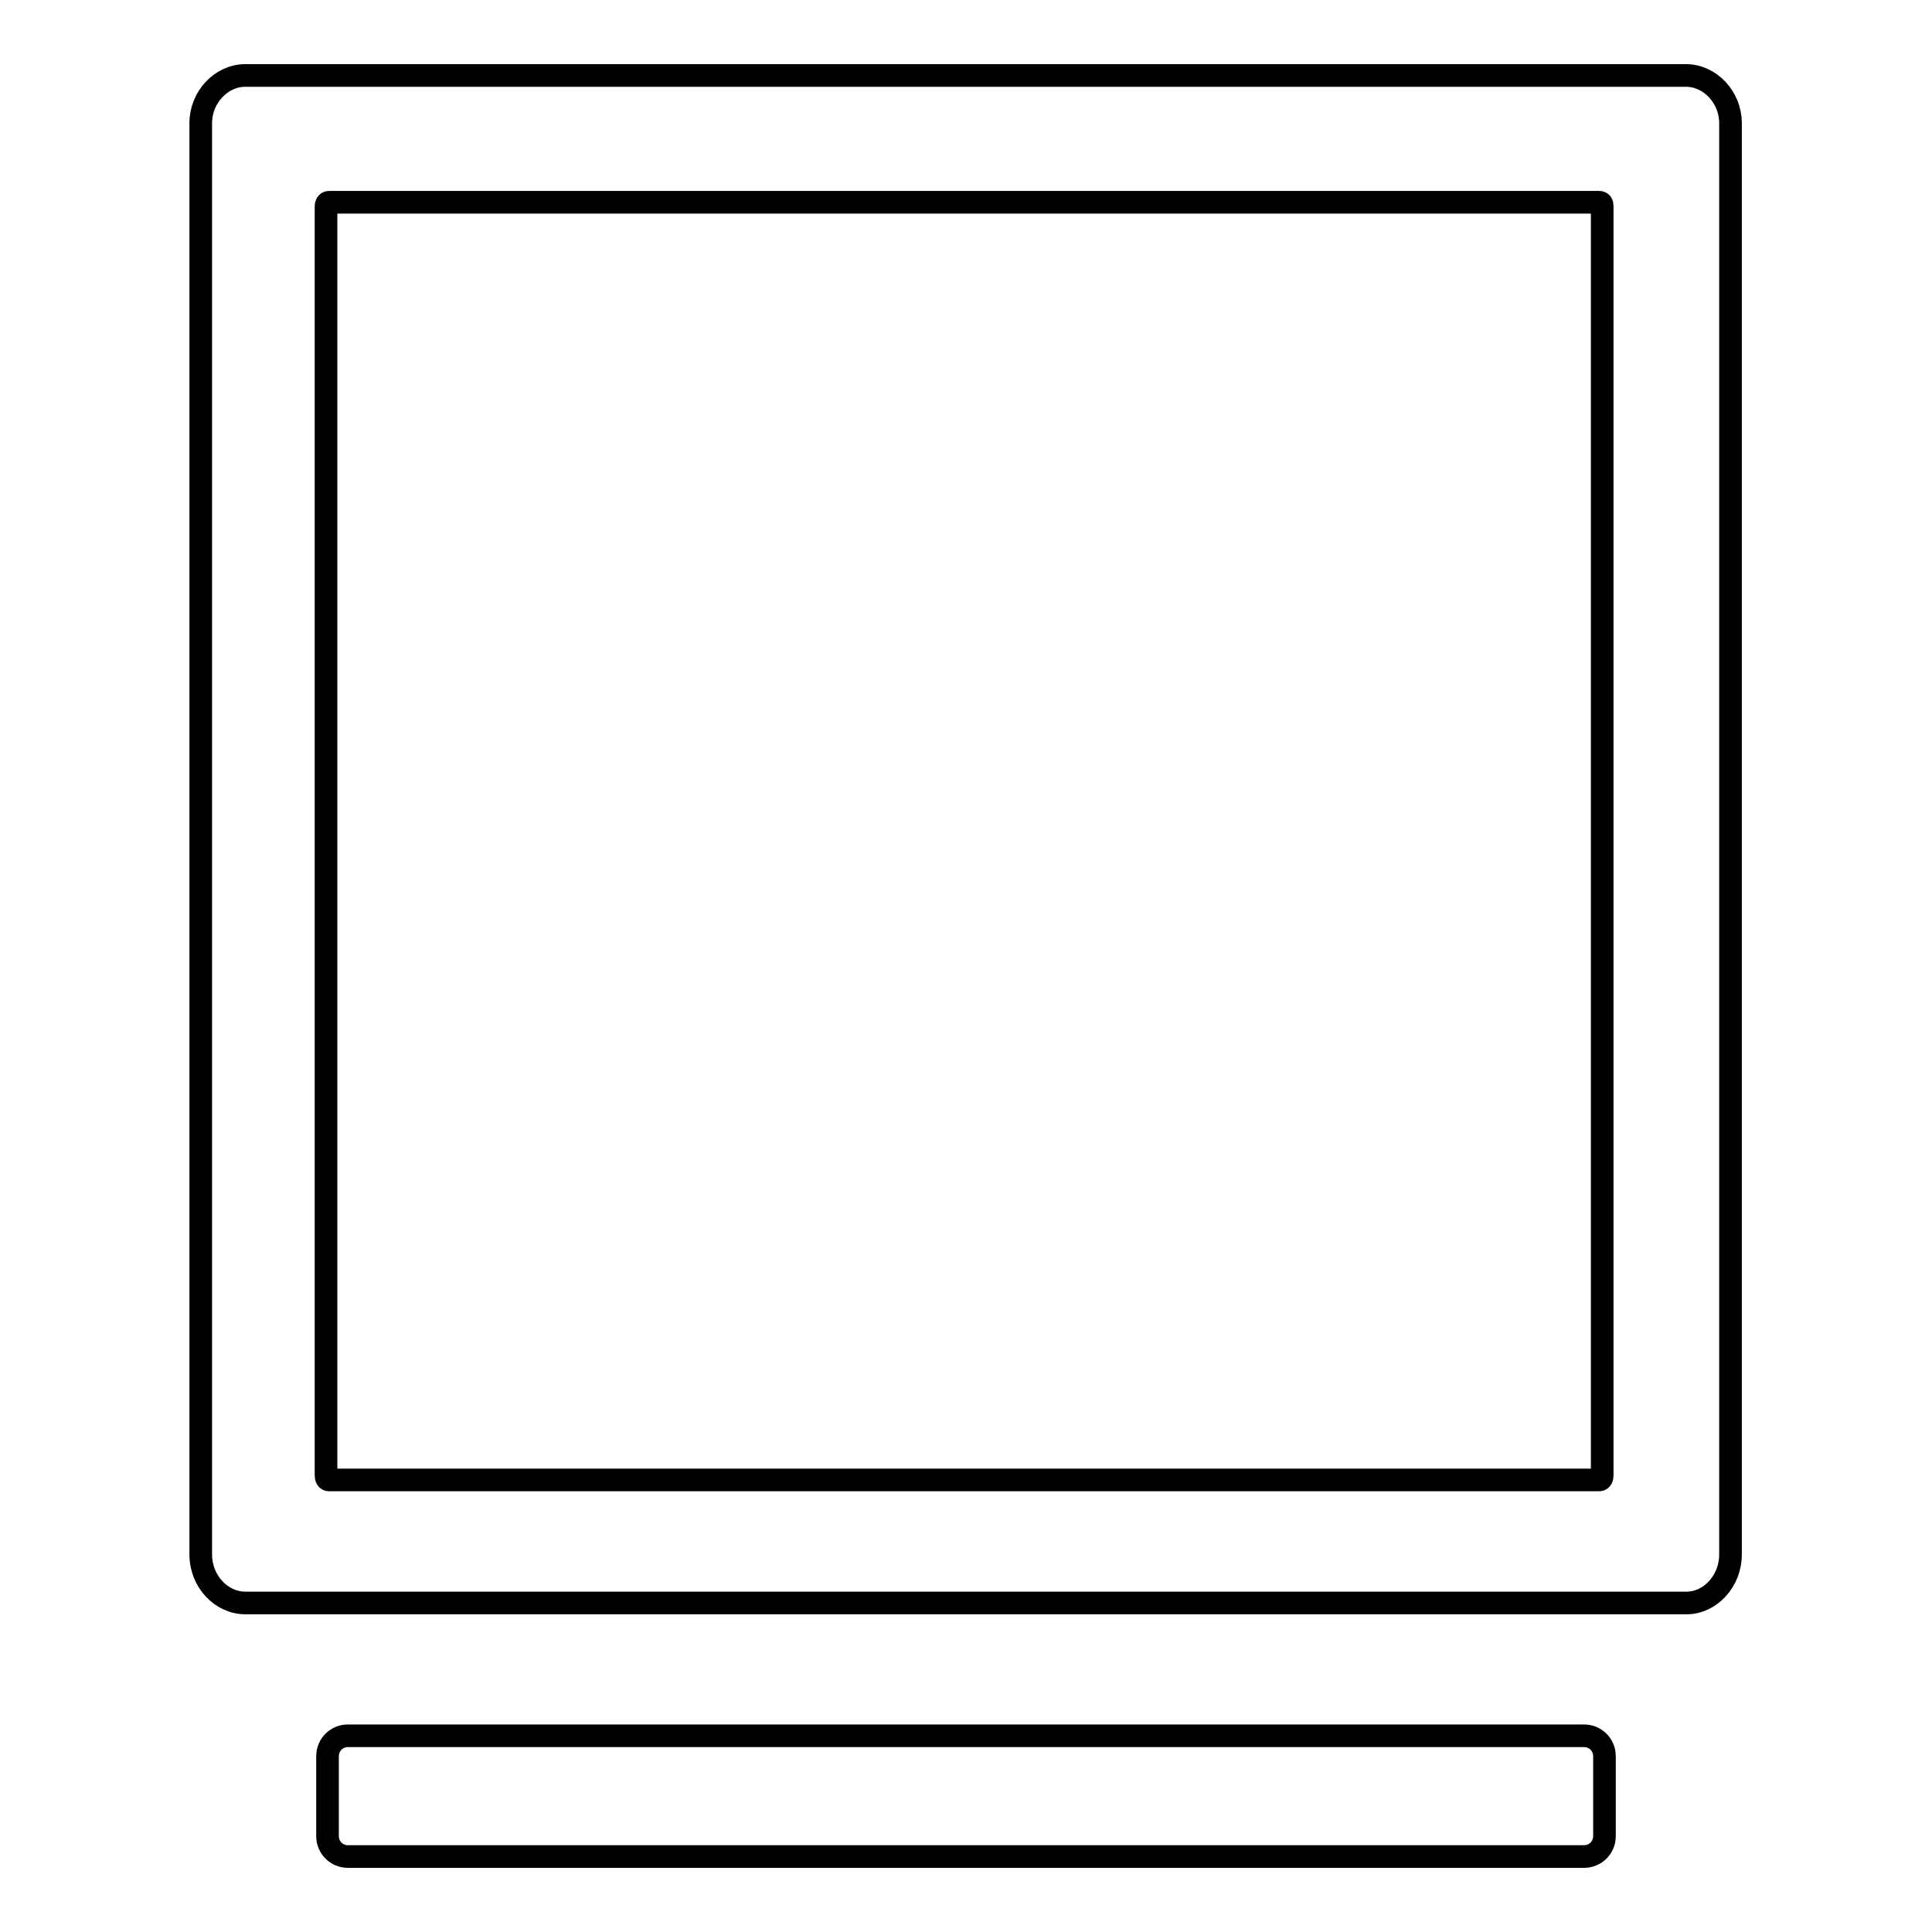
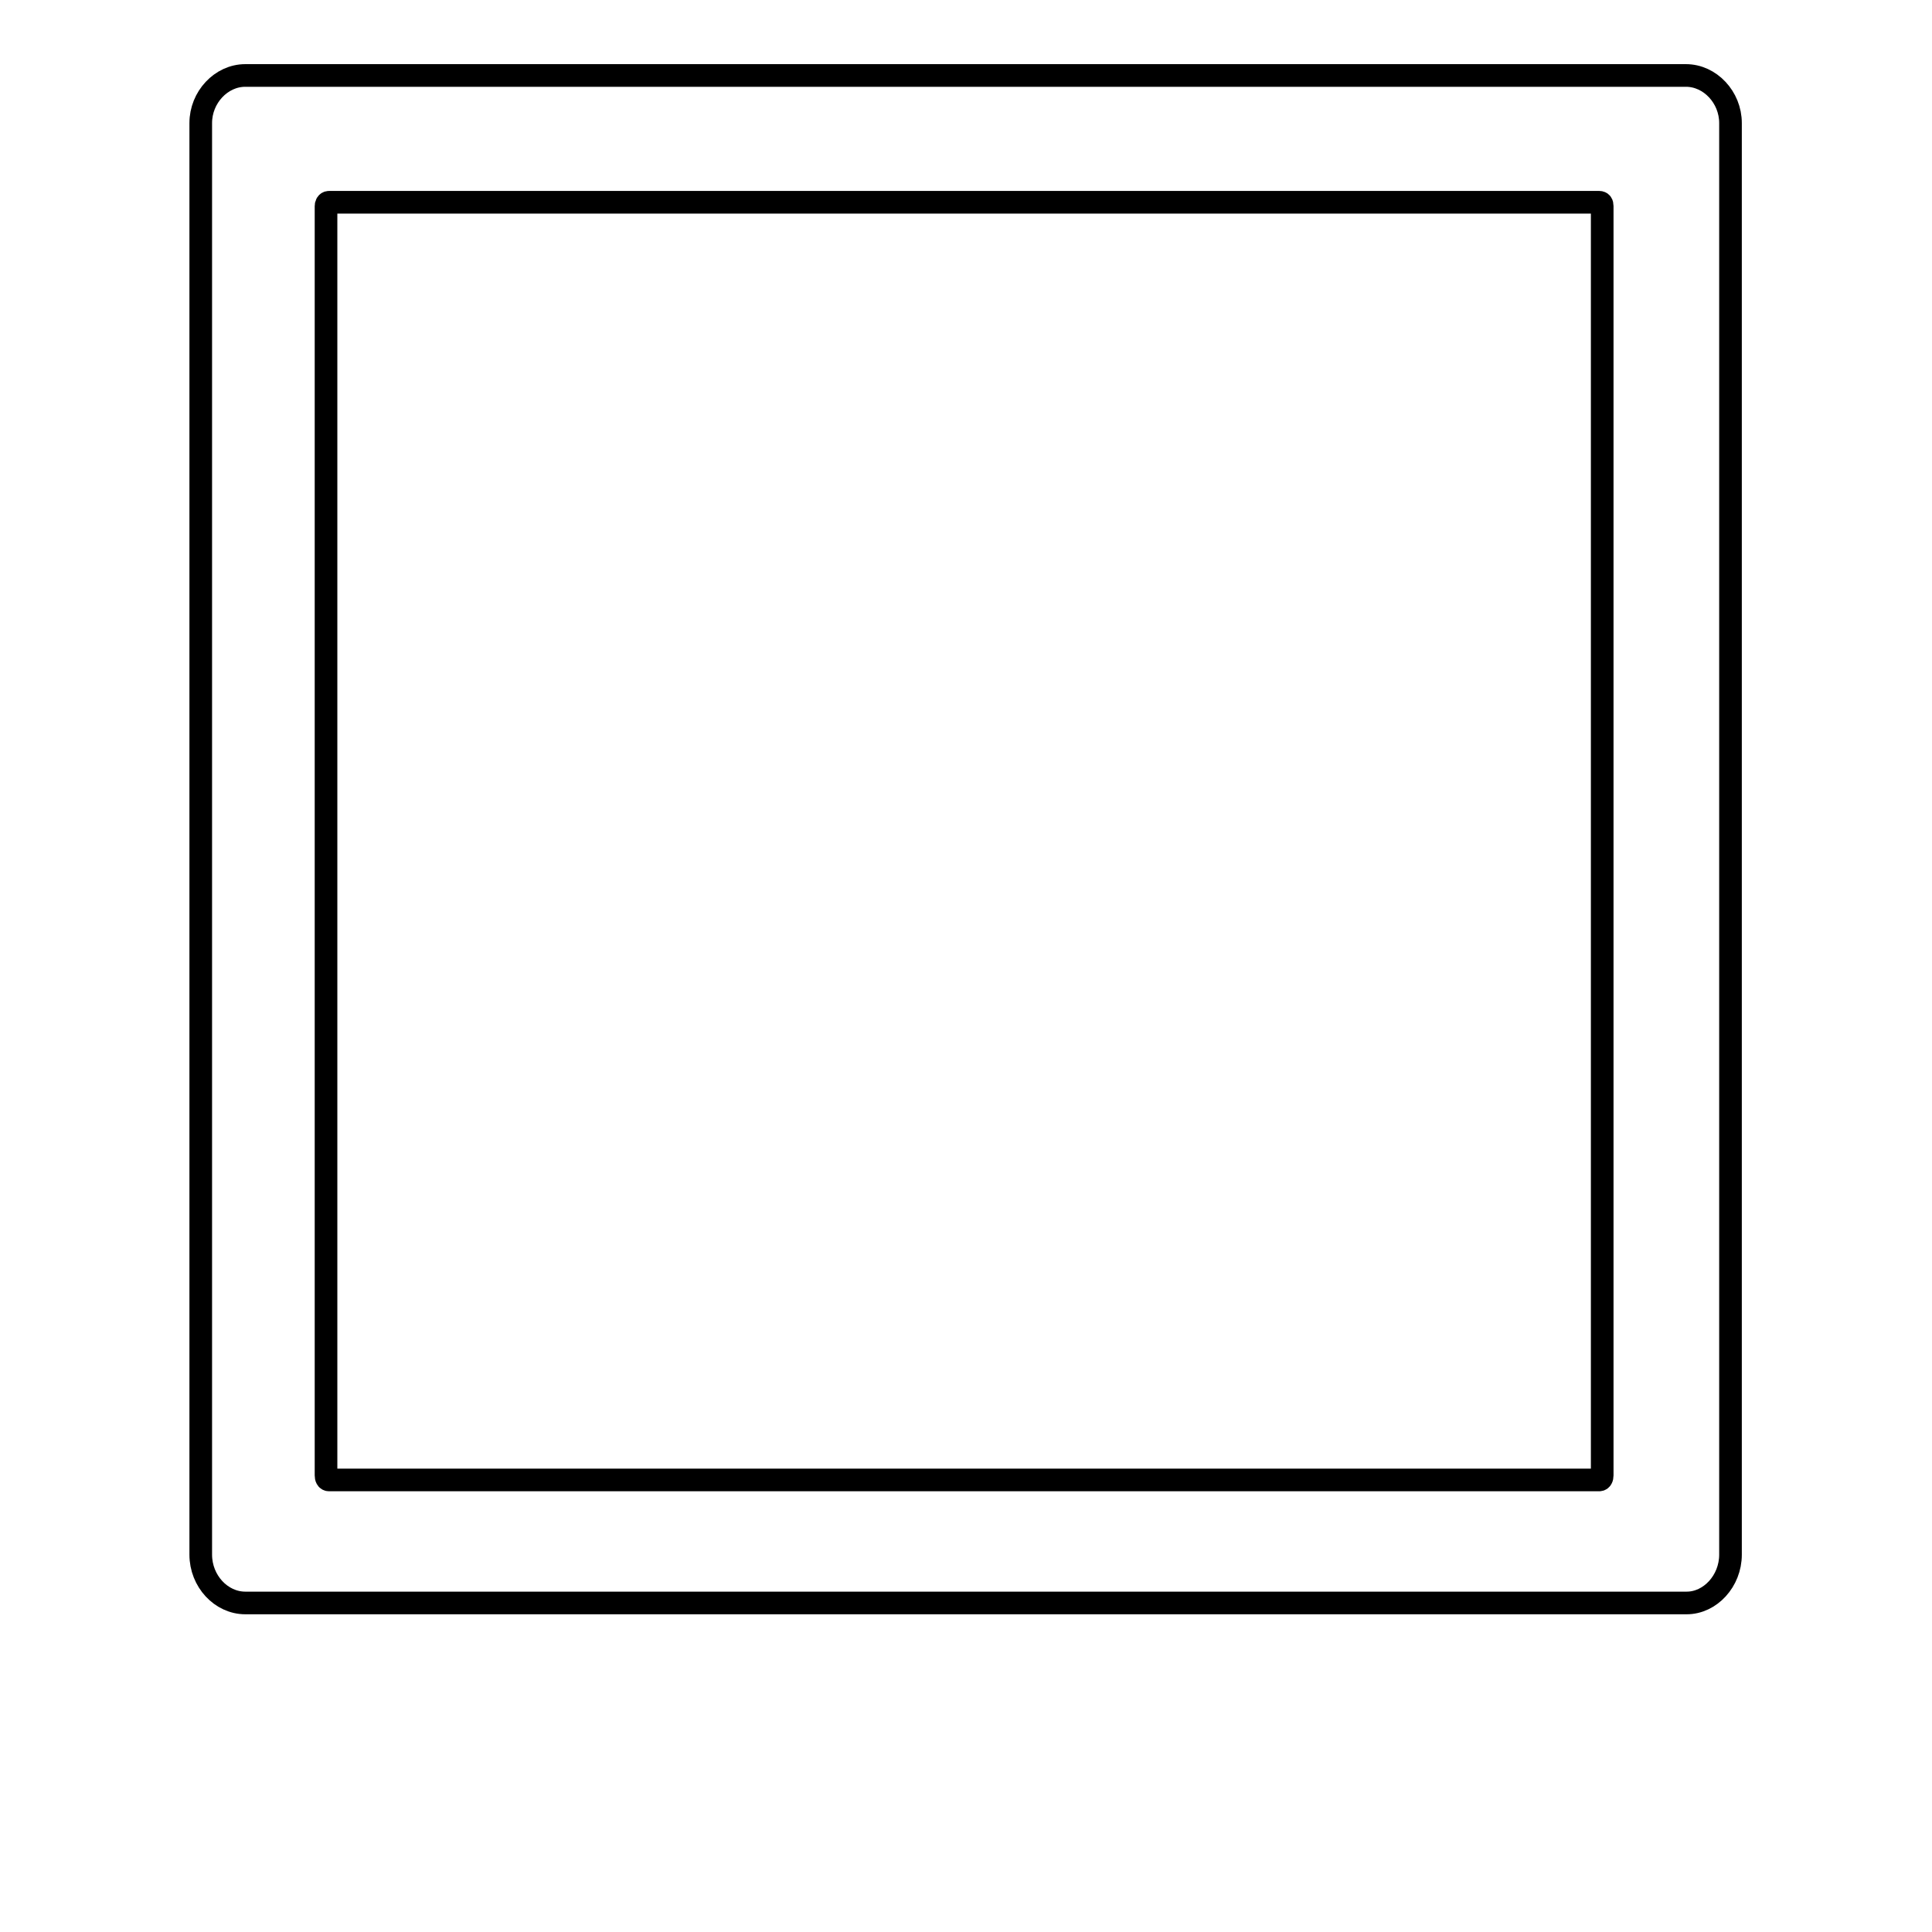
<svg xmlns="http://www.w3.org/2000/svg" version="1.1" x="0px" y="0px" viewBox="0 0 256 256" enable-background="new 0 0 256 256" xml:space="preserve">
  <g>
    <g>
      <path stroke-width="3" fill-opacity="0" stroke="#000000" d="M223.5,212.4H32.5c-3.2,0-5.9-2.9-5.9-6.4V16.3c0-3.4,2.7-6.3,5.9-6.3h190.9c3.2,0,5.9,2.9,5.9,6.3V206C229.3,209.5,226.6,212.4,223.5,212.4z M43.6,26.8c-0.3,0-0.4,0.3-0.4,0.5v168.2c0,0.3,0.1,0.6,0.4,0.6h168.3c0.3,0,0.4-0.3,0.4-0.6V27.3c0-0.3-0.1-0.5-0.4-0.5H43.6z" />
-       <path stroke-width="3" fill-opacity="0" stroke="#000000" d="M212.6,243.3c0,1.5-1.2,2.7-2.7,2.7H46.1c-1.5,0-2.7-1.2-2.7-2.7v-10.6c0-1.5,1.2-2.7,2.7-2.7h163.8c1.5,0,2.7,1.2,2.7,2.7V243.3z" />
    </g>
  </g>
</svg>